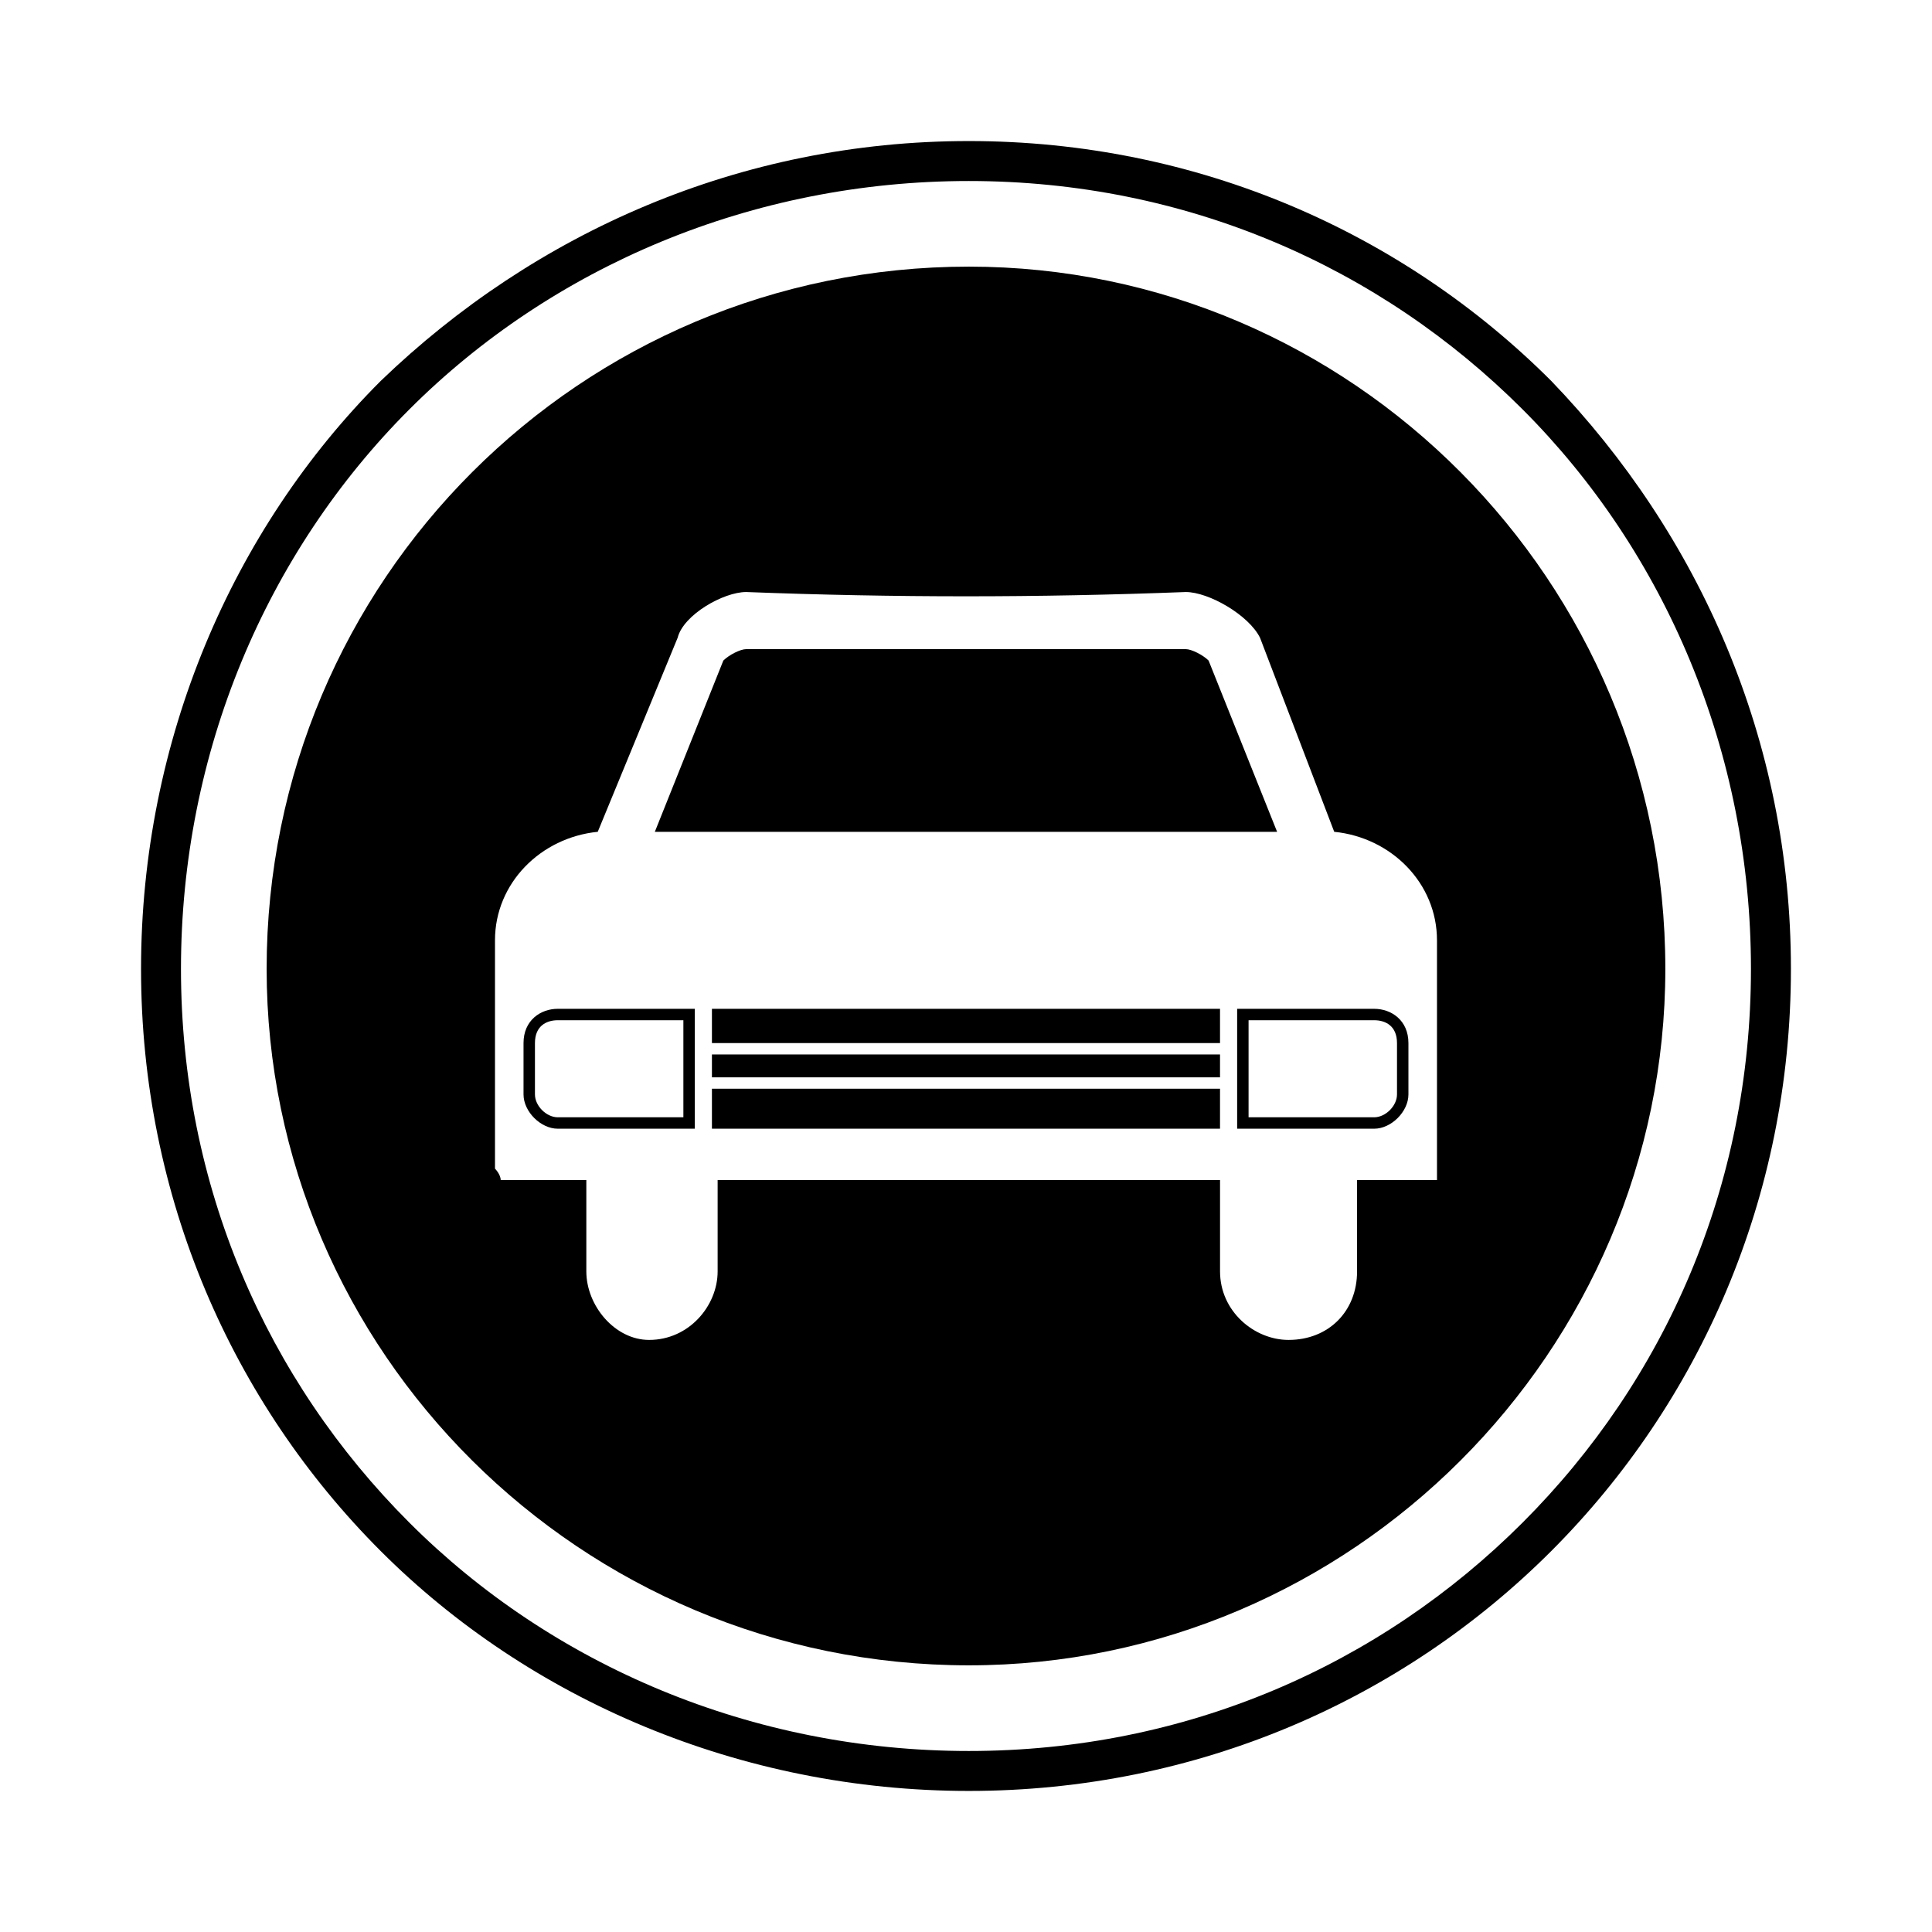
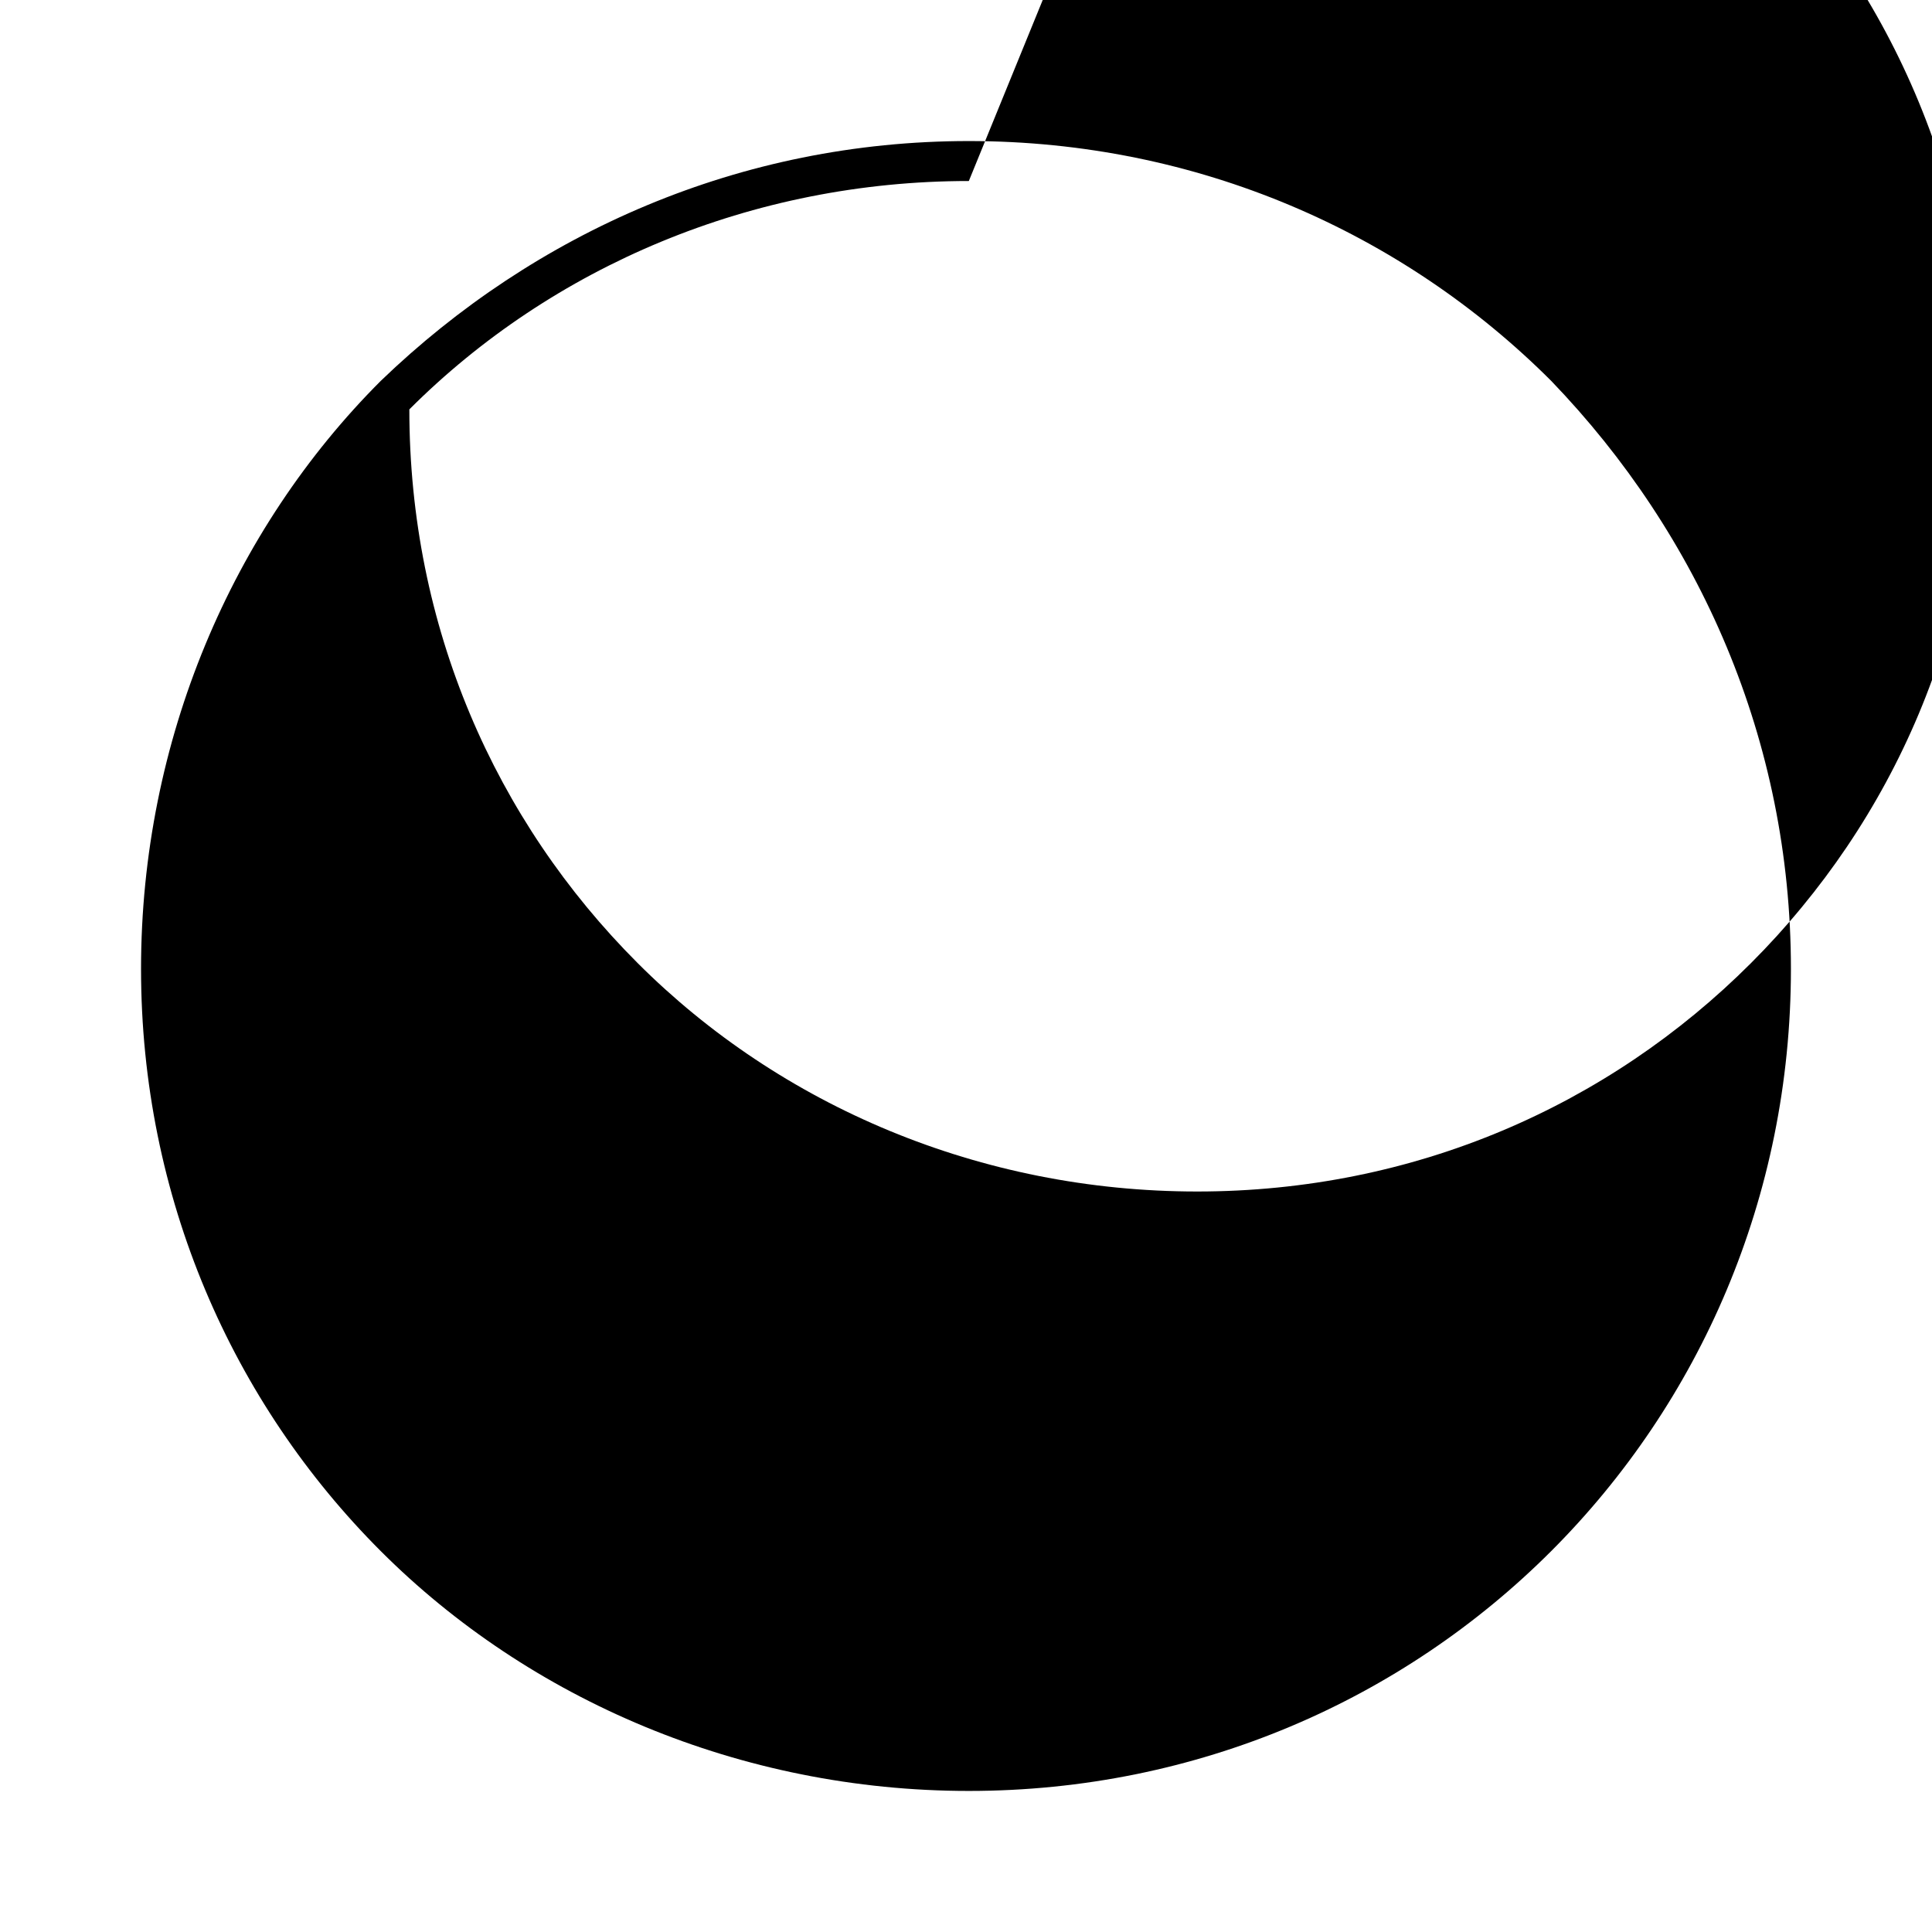
<svg xmlns="http://www.w3.org/2000/svg" fill="#000000" width="800px" height="800px" version="1.1" viewBox="144 144 512 512">
  <g>
-     <path d="m400.75 181.38c60.52 0 114.98 24.207 154.32 63.543 39.336 40.848 63.543 95.316 63.543 155.83 0 60.52-24.207 114.98-63.543 154.32-39.336 39.336-93.801 63.543-154.32 63.543-60.52 0-116.5-24.207-155.83-63.543-39.336-39.336-63.543-93.801-63.543-154.32 0-60.52 24.207-116.5 63.543-155.83 40.848-39.336 95.316-63.543 155.83-63.543zm0 10.59c-57.492 0-110.45 22.695-148.27 60.52s-60.52 90.777-60.52 148.27c0 57.492 22.695 108.93 60.52 146.75 37.824 37.824 90.777 60.52 148.27 60.52 57.492 0 108.93-22.695 146.75-60.52 37.824-37.824 60.52-89.262 60.52-146.75 0-57.492-22.695-110.45-60.52-148.27-37.824-37.824-89.262-60.52-146.75-60.52z" />
-     <path d="m400.75 214.66c101.37 0 184.58 83.211 184.58 186.09 0 101.37-83.211 184.58-184.58 184.58-102.88 0-186.09-83.211-186.09-184.58 0-102.88 83.211-186.09 186.09-186.09zm-66.57 242.07v24.207c0 9.078-7.566 18.156-18.156 18.156-9.078 0-16.641-9.078-16.641-18.156v-24.207h-22.695c0-1.512-1.512-3.027-1.512-3.027v-60.52c0-15.129 12.105-27.234 27.234-28.746l21.18-51.441c1.512-6.051 12.105-12.105 18.156-12.105 39.336 1.512 77.16 1.512 116.5 0 6.051 0 16.641 6.051 19.668 12.105l19.668 51.441c15.129 1.512 27.234 13.617 27.234 28.746v60.52 3.027h-21.18v24.207c0 10.59-7.566 18.156-18.156 18.156-9.078 0-18.156-7.566-18.156-18.156v-24.207zm-1.512-45.387h134.65v9.078h-134.65zm134.65 12.105v6.051h-134.65v-6.051zm0 9.078v10.59h-134.65v-10.59zm4.539-21.18h36.312c4.539 0 9.078 3.027 9.078 9.078v13.617c0 4.539-4.539 9.078-9.078 9.078h-36.312zm-180.04 0h36.312v31.773h-36.312c-4.539 0-9.078-4.539-9.078-9.078v-13.617c0-6.051 4.539-9.078 9.078-9.078zm25.719-46.902h164.91l-18.156-45.387c-1.512-1.512-4.539-3.027-6.051-3.027h-116.5c-1.512 0-4.539 1.512-6.051 3.027zm7.566 75.648v-25.719h-33.285c-3.027 0-6.051 1.512-6.051 6.051v13.617c0 3.027 3.027 6.051 6.051 6.051zm149.78-25.719v25.719h33.285c3.027 0 6.051-3.027 6.051-6.051v-13.617c0-4.539-3.027-6.051-6.051-6.051z" fill-rule="evenodd" />
+     <path d="m400.75 181.38c60.52 0 114.98 24.207 154.32 63.543 39.336 40.848 63.543 95.316 63.543 155.83 0 60.52-24.207 114.98-63.543 154.32-39.336 39.336-93.801 63.543-154.32 63.543-60.52 0-116.5-24.207-155.83-63.543-39.336-39.336-63.543-93.801-63.543-154.32 0-60.52 24.207-116.5 63.543-155.83 40.848-39.336 95.316-63.543 155.83-63.543zm0 10.59c-57.492 0-110.45 22.695-148.27 60.52c0 57.492 22.695 108.93 60.52 146.75 37.824 37.824 90.777 60.52 148.27 60.52 57.492 0 108.93-22.695 146.75-60.52 37.824-37.824 60.52-89.262 60.52-146.75 0-57.492-22.695-110.45-60.52-148.27-37.824-37.824-89.262-60.52-146.75-60.52z" />
  </g>
</svg>